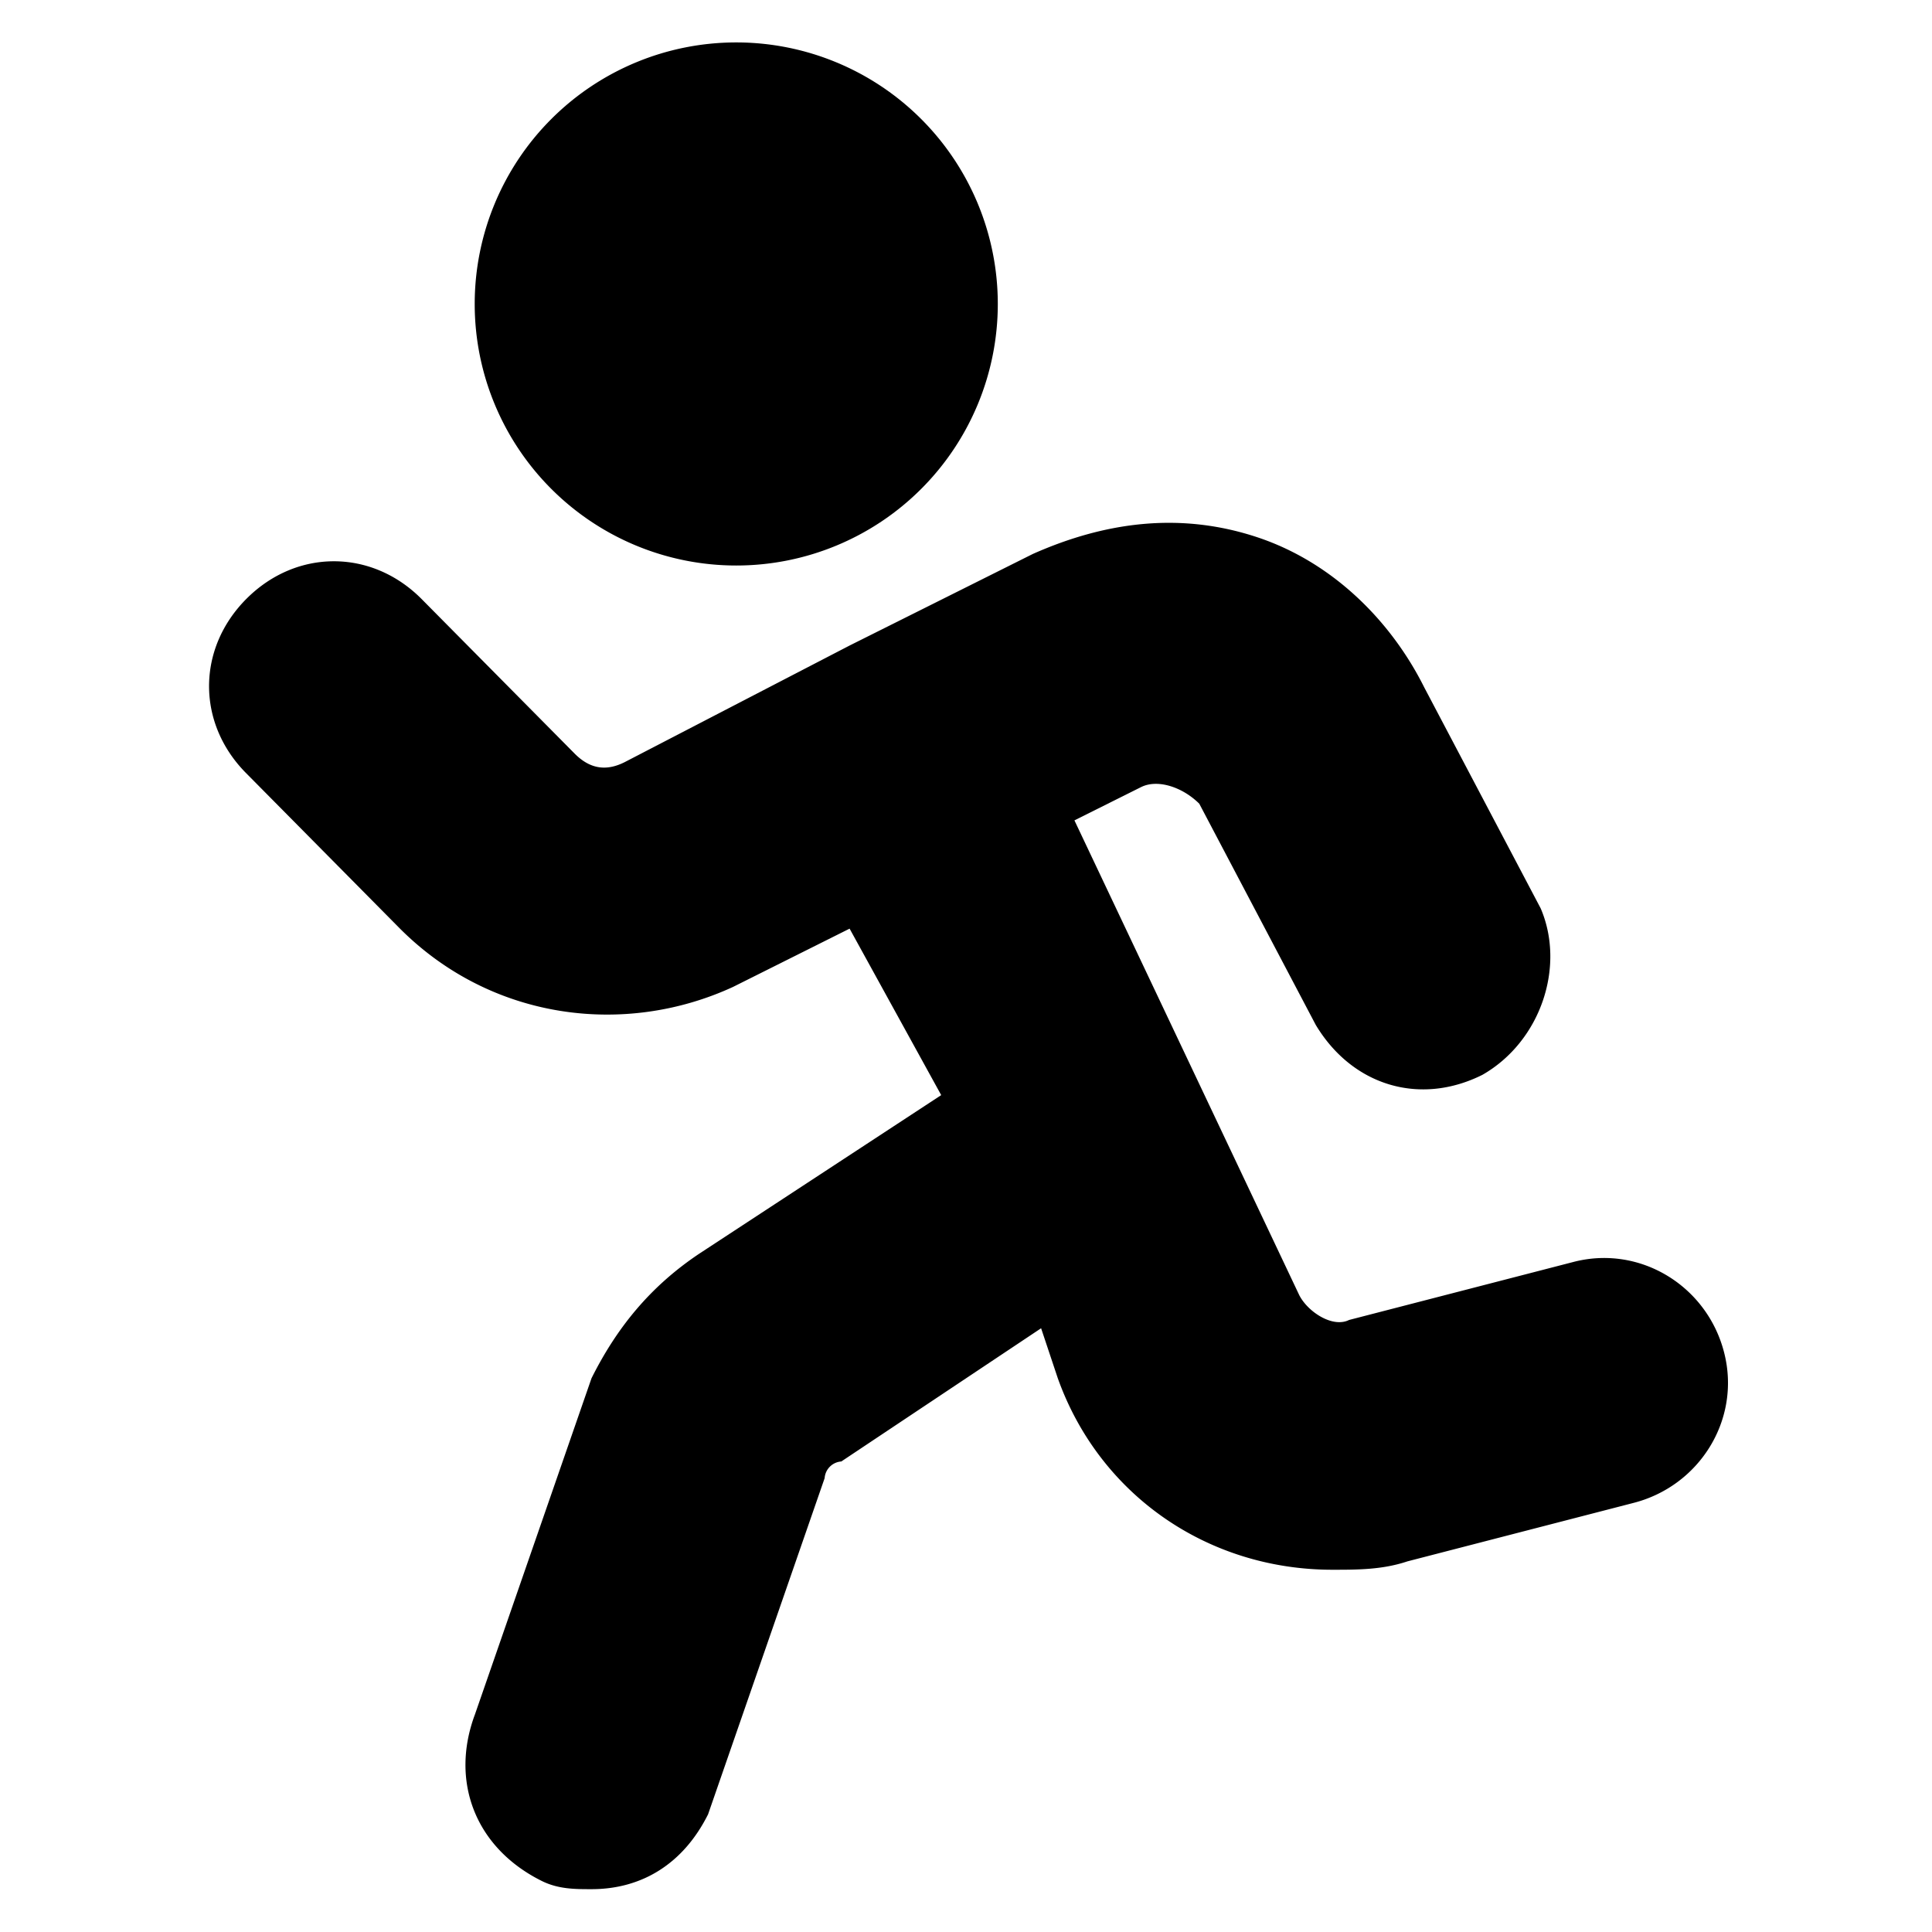
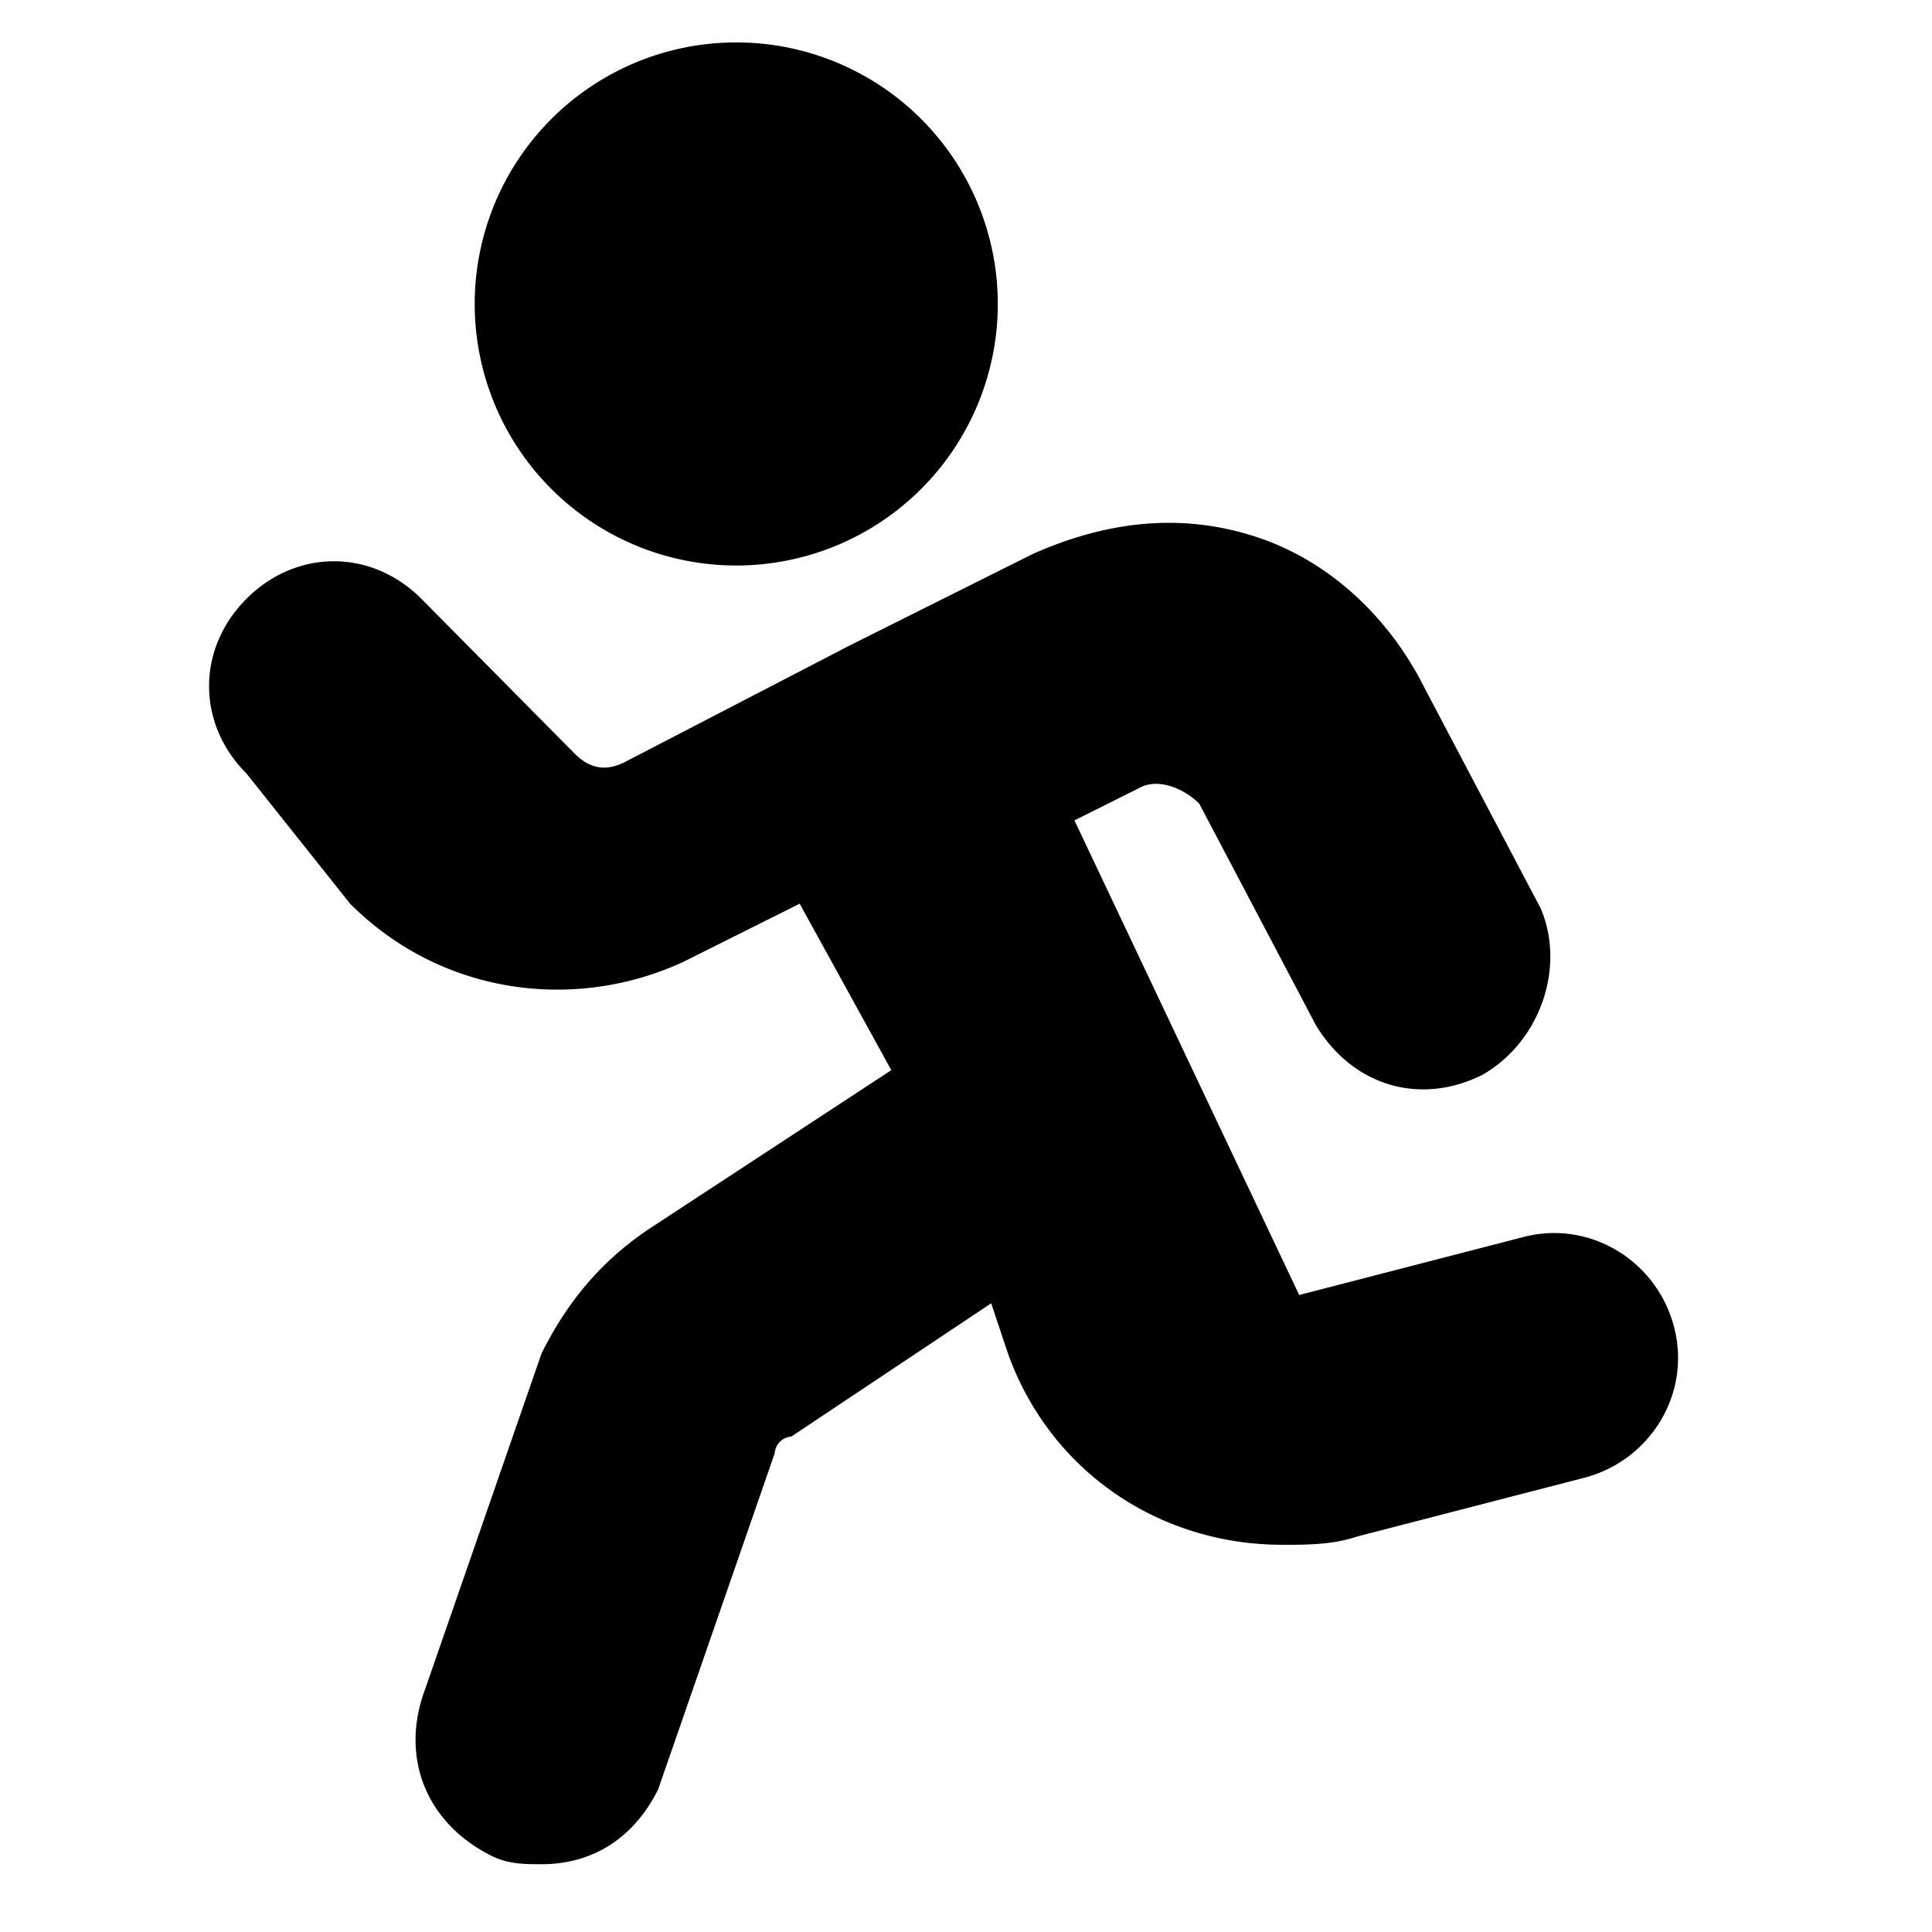
<svg xmlns="http://www.w3.org/2000/svg" fill="none" viewBox="0 0 24 24">
-   <path fill="#000000" fill-rule="evenodd" d="M5.897 3.776a3.249 3.249 0 1 1 6.498 0 3.249 3.249 0 0 1 -6.498 0Zm8.277 6.002 -0.827 0.413 2.792 5.896c0.104 0.207 0.414 0.413 0.62 0.31l2.8 -0.724c0.827 -0.207 1.655 0.31 1.861 1.138 0.207 0.827 -0.31 1.654 -1.137 1.861l-2.8 0.724c-0.31 0.104 -0.62 0.104 -0.93 0.104 -1.552 0 -2.896 -0.931 -3.413 -2.38l-0.207 -0.62 -2.482 1.655a0.223 0.223 0 0 0 -0.207 0.207l-1.448 4.176c-0.31 0.62 -0.828 0.93 -1.448 0.93 -0.207 0 -0.414 0 -0.62 -0.103 -0.828 -0.413 -1.138 -1.24 -0.828 -2.068l1.448 -4.176c0.31 -0.62 0.724 -1.138 1.344 -1.551l3 -1.966 -1.138 -2.068 -1.448 0.724c-1.345 0.62 -3 0.414 -4.137 -0.724L3.062 9.609c-0.62 -0.62 -0.62 -1.55 0 -2.171 0.62 -0.621 1.552 -0.621 2.172 0l1.907 1.926c0.207 0.207 0.414 0.207 0.62 0.103l2.793 -1.448 2.275 -1.137c0.931 -0.414 1.862 -0.517 2.793 -0.207 0.93 0.31 1.655 1.034 2.069 1.861l1.448 2.748c0.31 0.724 0 1.654 -0.724 2.068 -0.774 0.387 -1.614 0.139 -2.07 -0.62l-1.447 -2.748c-0.207 -0.206 -0.517 -0.31 -0.724 -0.206Z" clip-rule="evenodd" stroke-width="1" />
+   <path fill="#000000" fill-rule="evenodd" d="M5.897 3.776a3.249 3.249 0 1 1 6.498 0 3.249 3.249 0 0 1 -6.498 0Zm8.277 6.002 -0.827 0.413 2.792 5.896l2.8 -0.724c0.827 -0.207 1.655 0.31 1.861 1.138 0.207 0.827 -0.31 1.654 -1.137 1.861l-2.8 0.724c-0.31 0.104 -0.62 0.104 -0.93 0.104 -1.552 0 -2.896 -0.931 -3.413 -2.38l-0.207 -0.62 -2.482 1.655a0.223 0.223 0 0 0 -0.207 0.207l-1.448 4.176c-0.31 0.62 -0.828 0.93 -1.448 0.93 -0.207 0 -0.414 0 -0.62 -0.103 -0.828 -0.413 -1.138 -1.24 -0.828 -2.068l1.448 -4.176c0.31 -0.62 0.724 -1.138 1.344 -1.551l3 -1.966 -1.138 -2.068 -1.448 0.724c-1.345 0.62 -3 0.414 -4.137 -0.724L3.062 9.609c-0.62 -0.62 -0.62 -1.55 0 -2.171 0.62 -0.621 1.552 -0.621 2.172 0l1.907 1.926c0.207 0.207 0.414 0.207 0.62 0.103l2.793 -1.448 2.275 -1.137c0.931 -0.414 1.862 -0.517 2.793 -0.207 0.93 0.31 1.655 1.034 2.069 1.861l1.448 2.748c0.31 0.724 0 1.654 -0.724 2.068 -0.774 0.387 -1.614 0.139 -2.07 -0.62l-1.447 -2.748c-0.207 -0.206 -0.517 -0.31 -0.724 -0.206Z" clip-rule="evenodd" stroke-width="1" />
</svg>